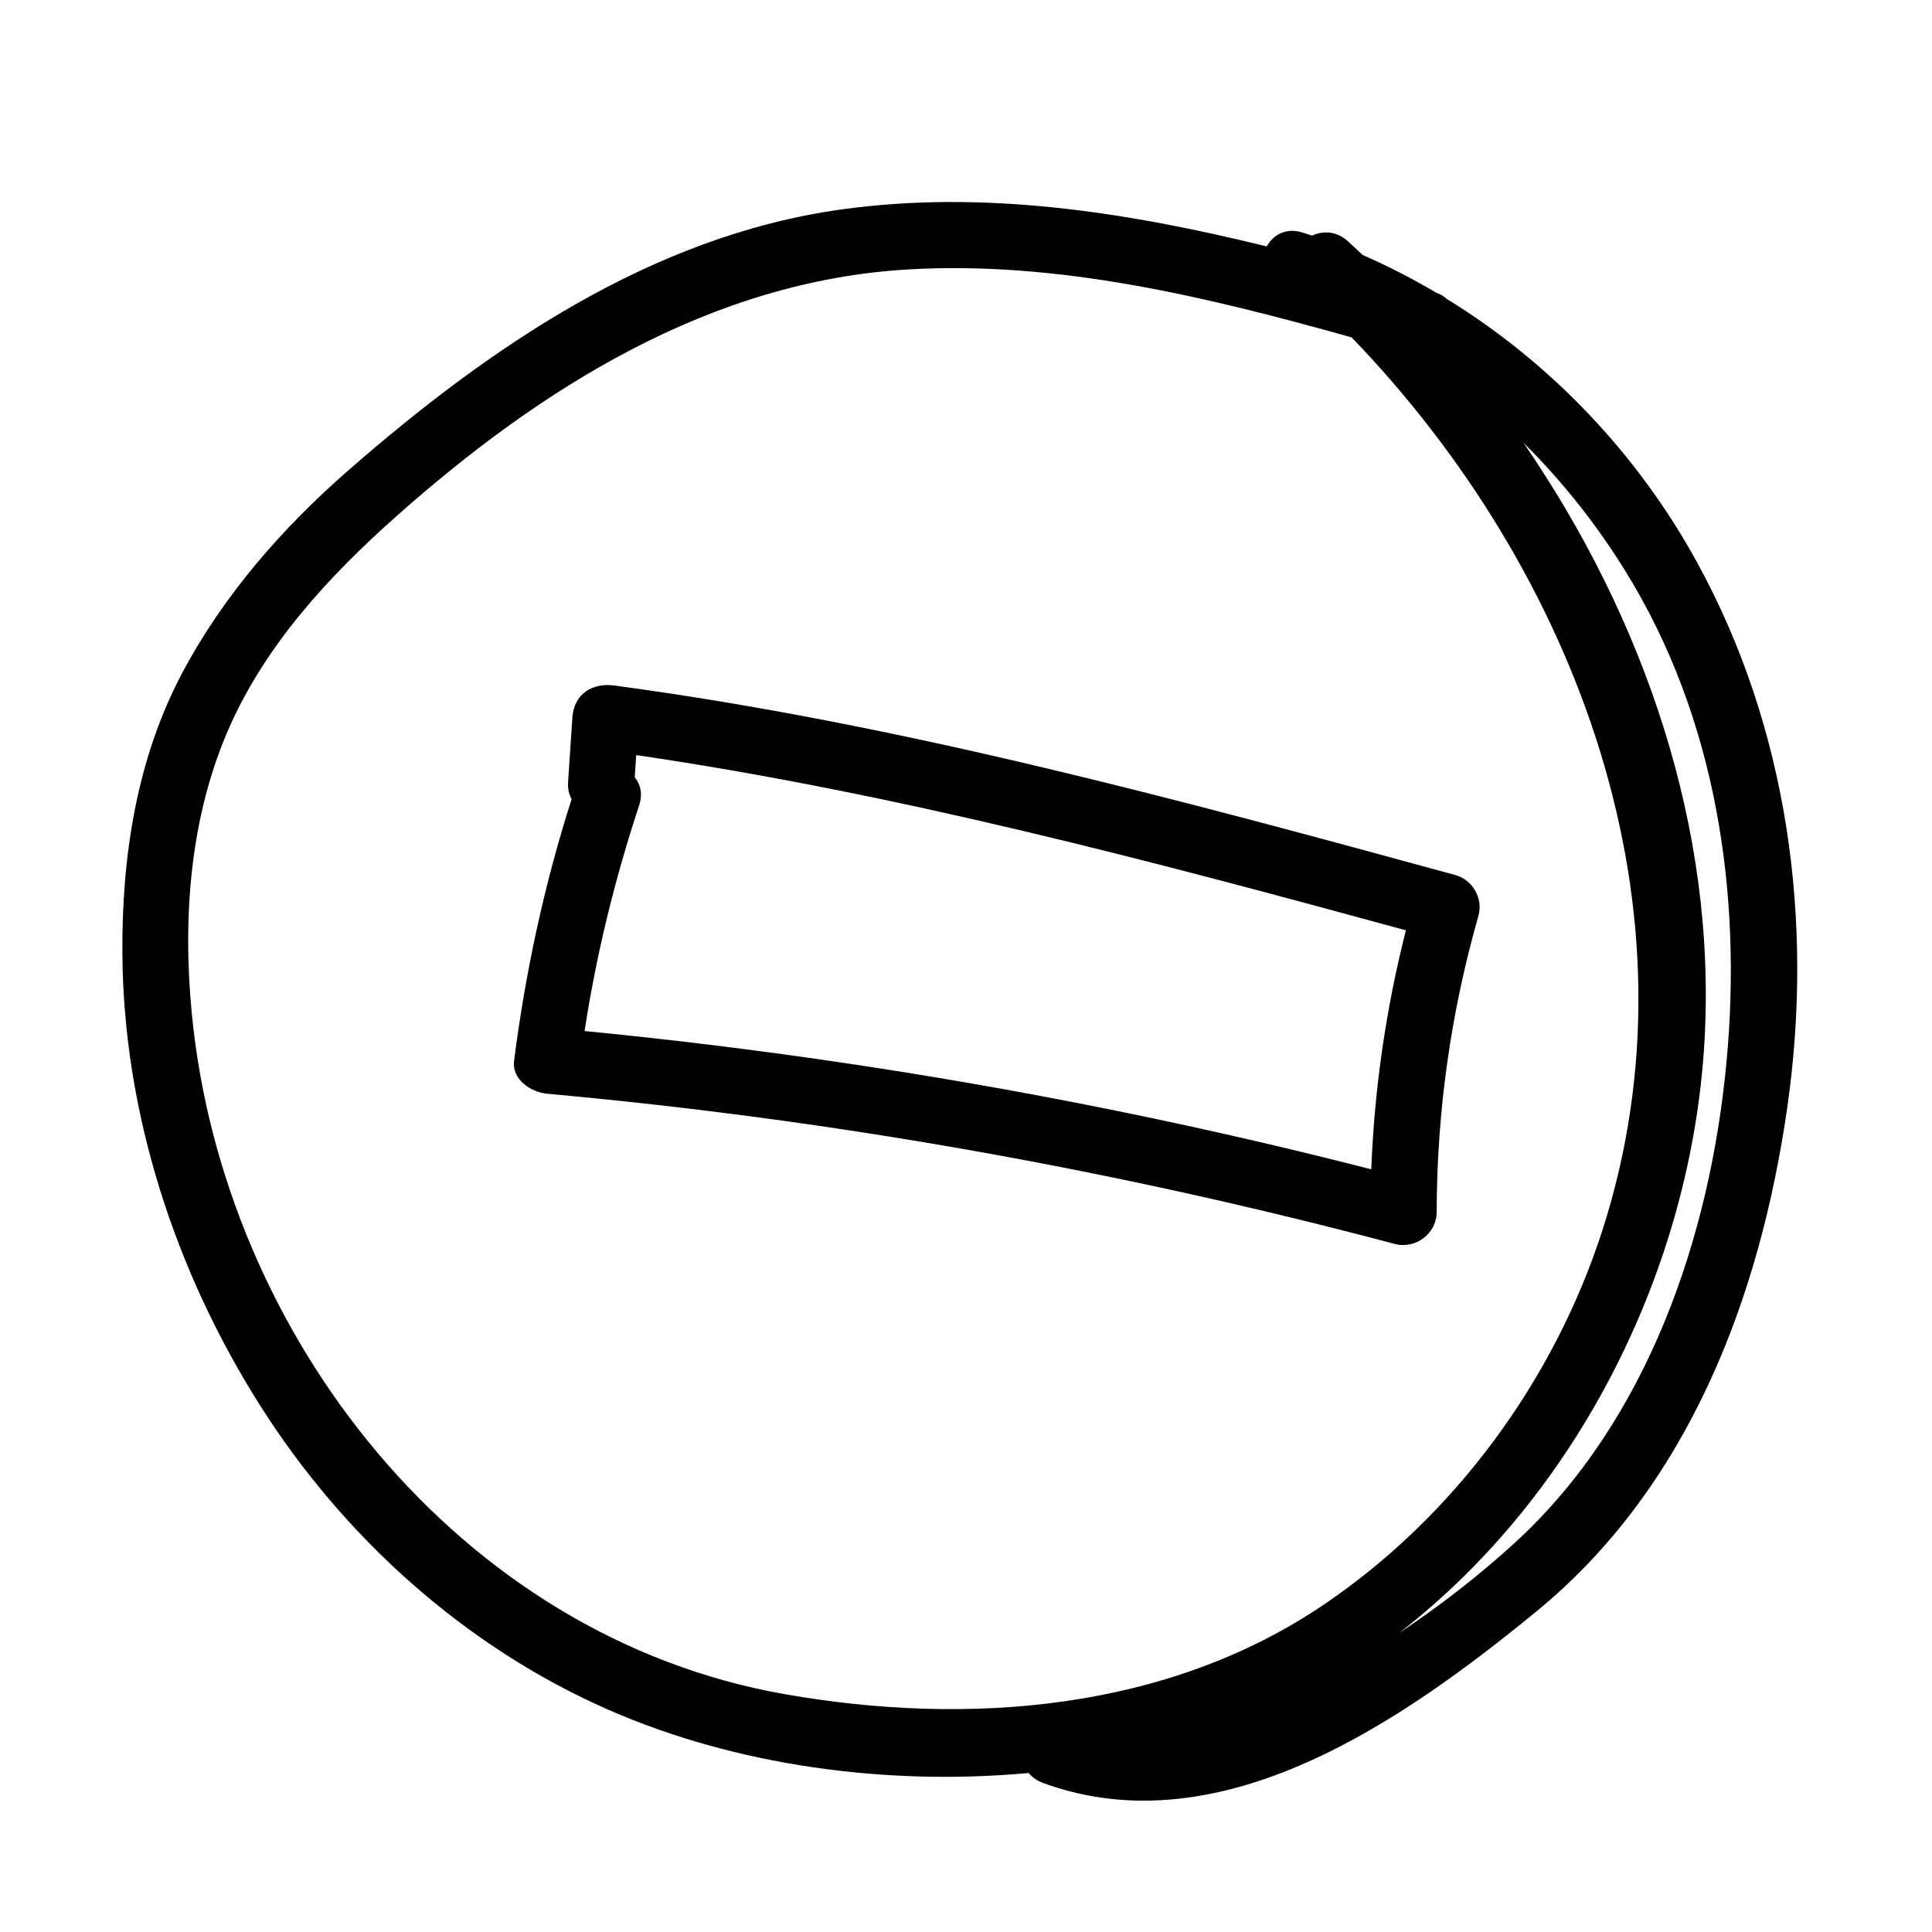
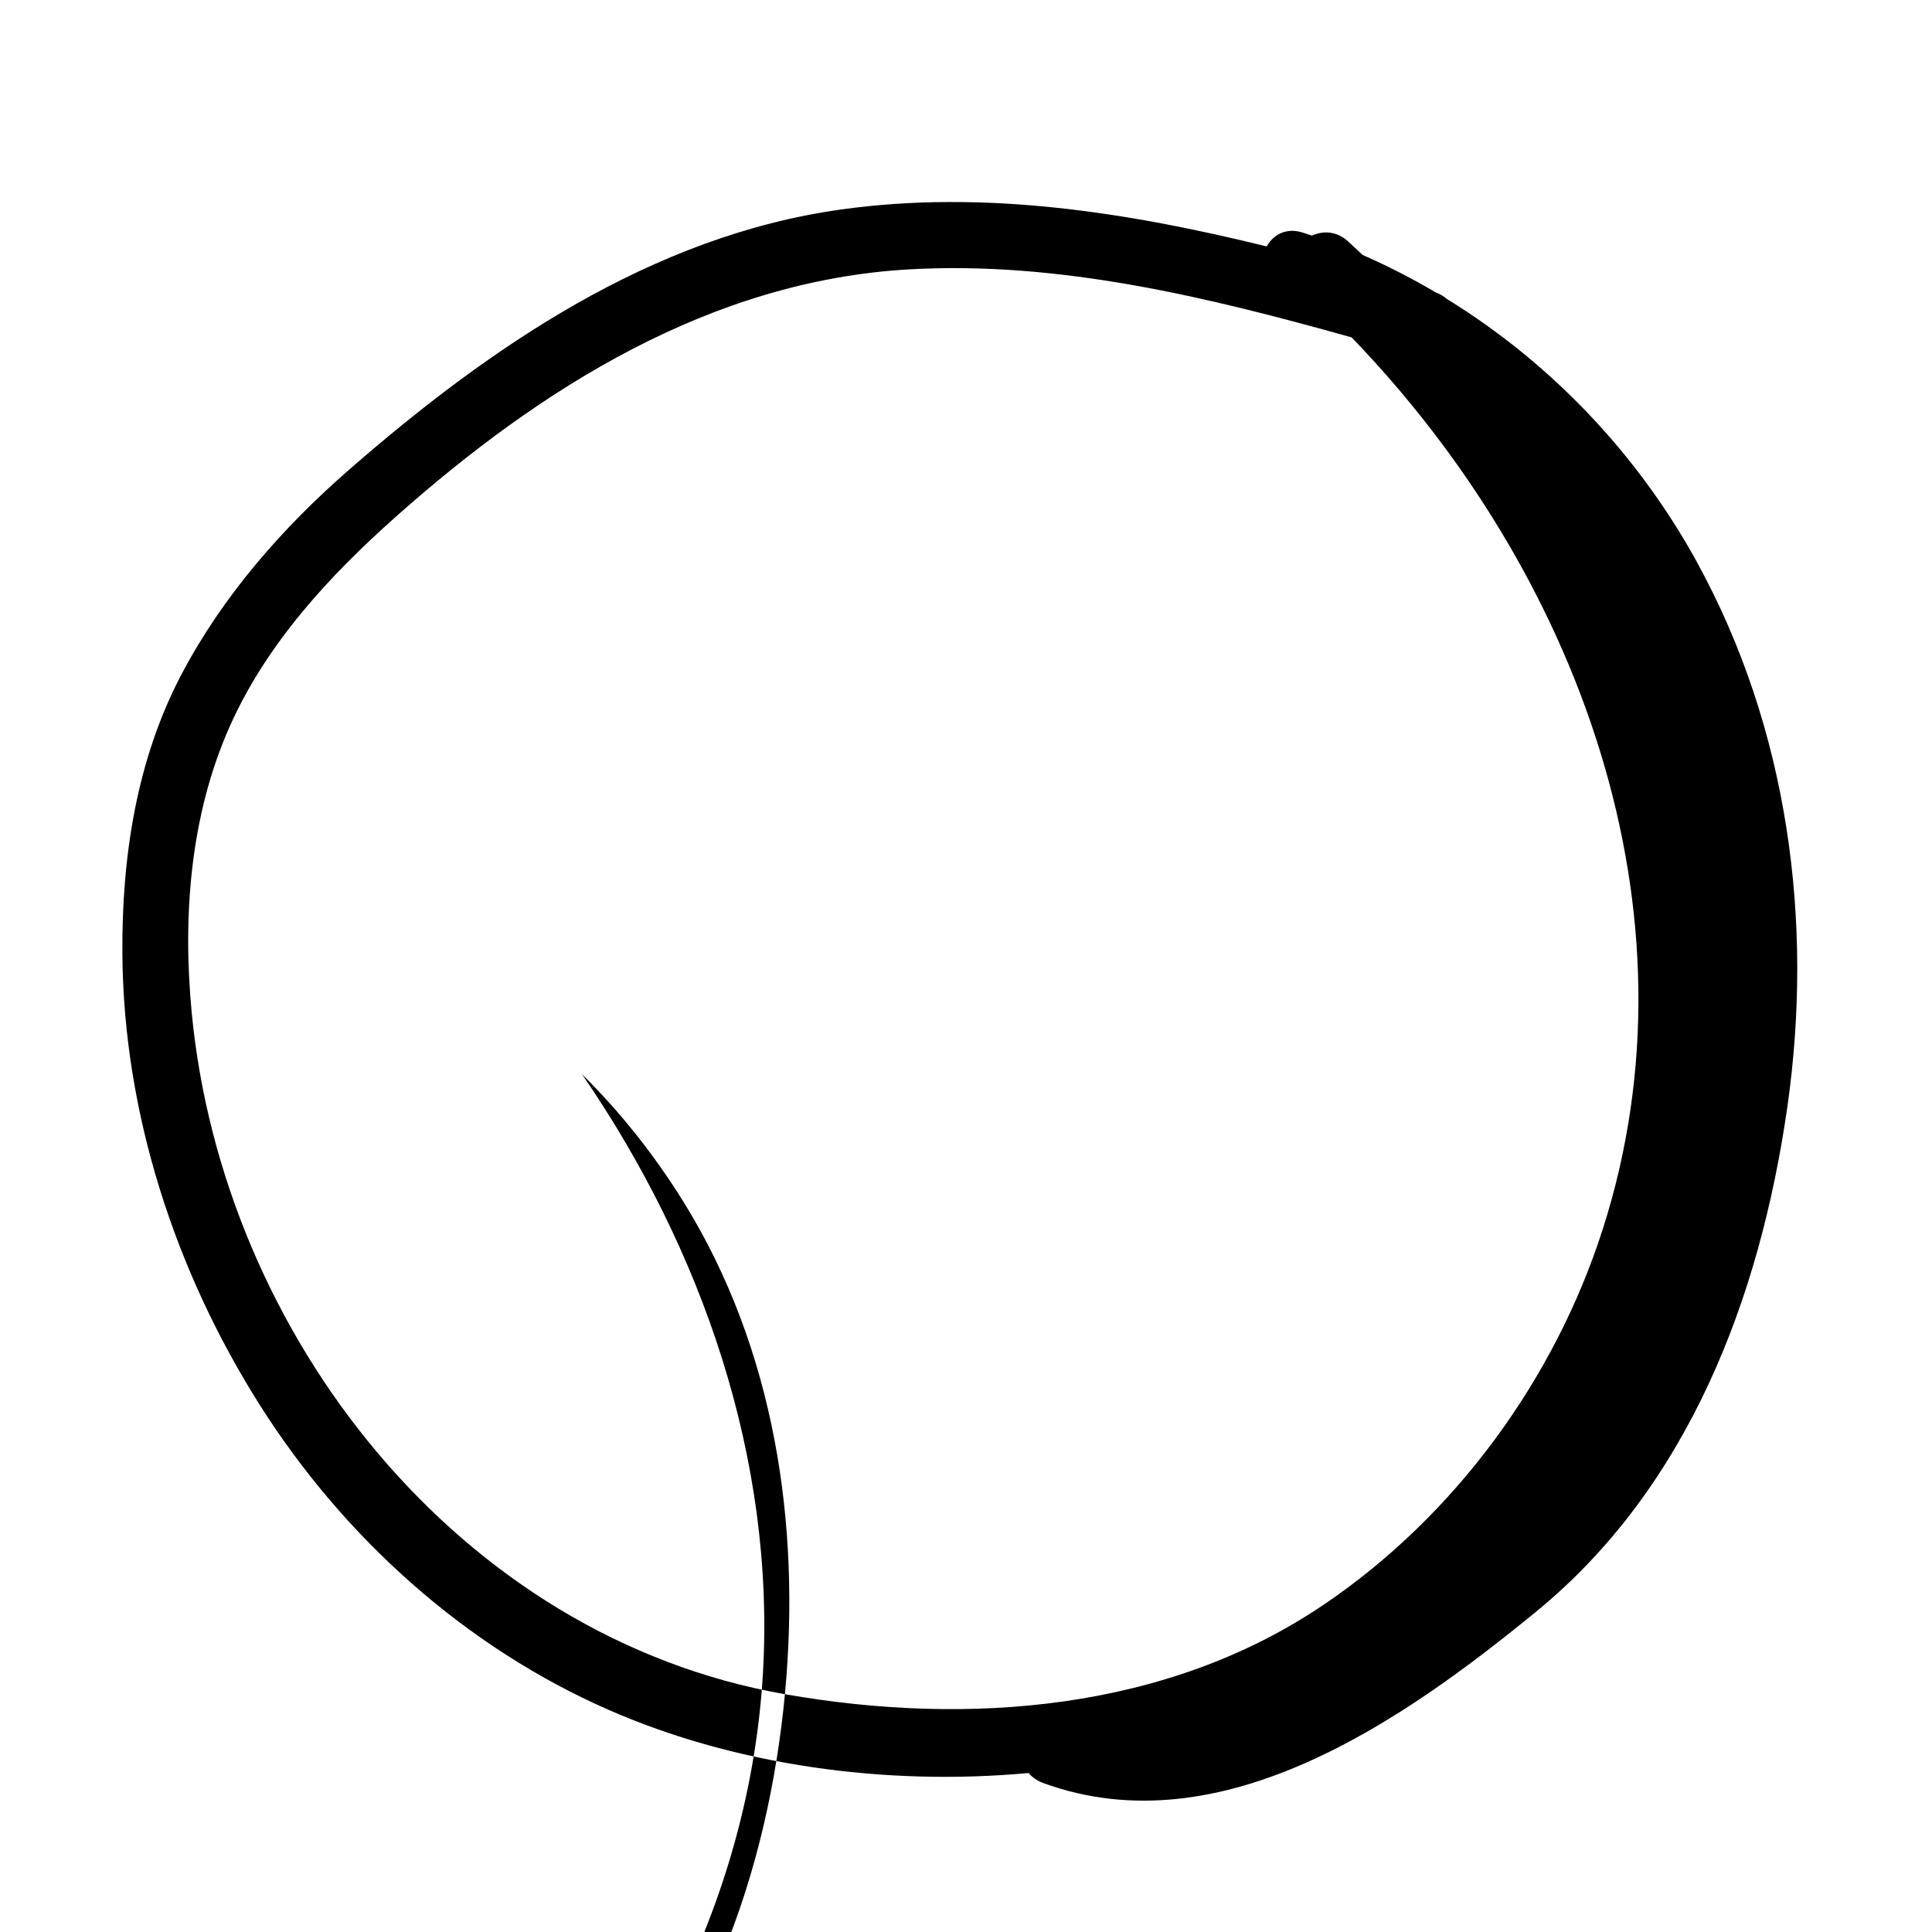
<svg xmlns="http://www.w3.org/2000/svg" fill="#000000" width="800px" height="800px" version="1.1" viewBox="144 144 512 512">
  <g>
-     <path d="m593.79 293.11c-15.695-28.652-38.746-52.922-66.418-69.922-0.758-0.684-1.695-1.246-2.812-1.656-6.269-3.699-12.758-7.039-19.453-9.965-1.277-1.207-2.551-2.41-3.844-3.594-3.047-2.777-6.641-2.883-9.57-1.535-0.828-0.27-1.652-0.547-2.481-0.809-4.414-1.395-7.793 0.594-9.52 3.672-37.055-9.105-75.059-15.082-112.93-9.766-50.043 7.023-93.016 36.453-130.35 69.027-17.562 15.324-33.227 33.199-44.172 53.871-12.098 22.848-15.996 48.797-15.809 74.383 0.305 42.195 13.961 84.039 36.43 119.54 22.164 35.016 54.324 64.055 92.367 80.746 33.684 14.777 73.562 20.25 111.36 16.762 0.949 1.125 2.234 2.059 3.894 2.664 47.293 17.258 95.73-16.867 130.62-45.43 40.34-33.02 59.316-83.227 66.551-133.67 7.066-49.305 0.199-100.38-23.871-144.32zm-241.78 299.87c-86.461-15.176-148.91-95.137-157.18-180.35-2.484-25.621-0.484-52.566 10.121-76.277 9.75-21.801 26.238-39.66 43.887-55.359 38.406-34.164 83.582-62.609 136.02-65.605 39.73-2.269 79.152 7.32 117.34 18.023 59.75 61.938 93.688 151.86 66.5 236.49-12.801 39.848-39.176 75.84-73.855 99.328-41.648 28.207-94.305 32.266-142.83 23.75zm249.51-167.32c-4.375 46.312-20.973 94.895-55.793 126.93-9.547 8.781-20.027 16.895-30.992 24.207 47.684-36.879 77.578-97.031 80.973-156.9 3.203-56.477-16.016-112.05-47.969-158.55 10.227 10.113 19.262 21.52 26.914 33.848 24.129 38.875 31.117 85.457 26.867 130.46z" />
-     <path d="m529.66 375.89c-73.484-20.07-147.21-40.047-222.85-50.219-5.863-0.789-10.703 2.227-11.121 8.473-0.379 5.676-0.762 11.348-1.141 17.023-0.125 1.836 0.242 3.367 0.934 4.606-7.242 22.629-12.211 45.719-15.242 69.297-0.652 5.055 4.512 8.398 8.785 8.785 75.863 6.879 150.96 20.258 224.59 39.801 5.523 1.465 11.113-2.723 11.121-8.473 0.043-26.676 3.742-52.836 11.066-78.488 1.309-4.594-1.555-9.551-6.141-10.805zm-216.29-18.418c1.012-3.066 0.359-5.633-1.164-7.488 0.133-1.957 0.262-3.918 0.395-5.875 69.105 10.125 136.68 28.074 203.98 46.434-5.277 20.75-8.355 41.957-9.18 63.344-68.445-17.566-138.15-29.77-208.48-36.652 3.098-20.293 8.016-40.258 14.441-59.762z" />
+     <path d="m593.79 293.11c-15.695-28.652-38.746-52.922-66.418-69.922-0.758-0.684-1.695-1.246-2.812-1.656-6.269-3.699-12.758-7.039-19.453-9.965-1.277-1.207-2.551-2.41-3.844-3.594-3.047-2.777-6.641-2.883-9.57-1.535-0.828-0.27-1.652-0.547-2.481-0.809-4.414-1.395-7.793 0.594-9.52 3.672-37.055-9.105-75.059-15.082-112.93-9.766-50.043 7.023-93.016 36.453-130.35 69.027-17.562 15.324-33.227 33.199-44.172 53.871-12.098 22.848-15.996 48.797-15.809 74.383 0.305 42.195 13.961 84.039 36.43 119.54 22.164 35.016 54.324 64.055 92.367 80.746 33.684 14.777 73.562 20.25 111.36 16.762 0.949 1.125 2.234 2.059 3.894 2.664 47.293 17.258 95.73-16.867 130.62-45.43 40.34-33.02 59.316-83.227 66.551-133.67 7.066-49.305 0.199-100.38-23.871-144.32zm-241.78 299.87c-86.461-15.176-148.91-95.137-157.18-180.35-2.484-25.621-0.484-52.566 10.121-76.277 9.75-21.801 26.238-39.66 43.887-55.359 38.406-34.164 83.582-62.609 136.02-65.605 39.73-2.269 79.152 7.32 117.34 18.023 59.75 61.938 93.688 151.86 66.5 236.49-12.801 39.848-39.176 75.84-73.855 99.328-41.648 28.207-94.305 32.266-142.83 23.75zc-4.375 46.312-20.973 94.895-55.793 126.93-9.547 8.781-20.027 16.895-30.992 24.207 47.684-36.879 77.578-97.031 80.973-156.9 3.203-56.477-16.016-112.05-47.969-158.55 10.227 10.113 19.262 21.52 26.914 33.848 24.129 38.875 31.117 85.457 26.867 130.46z" />
  </g>
</svg>